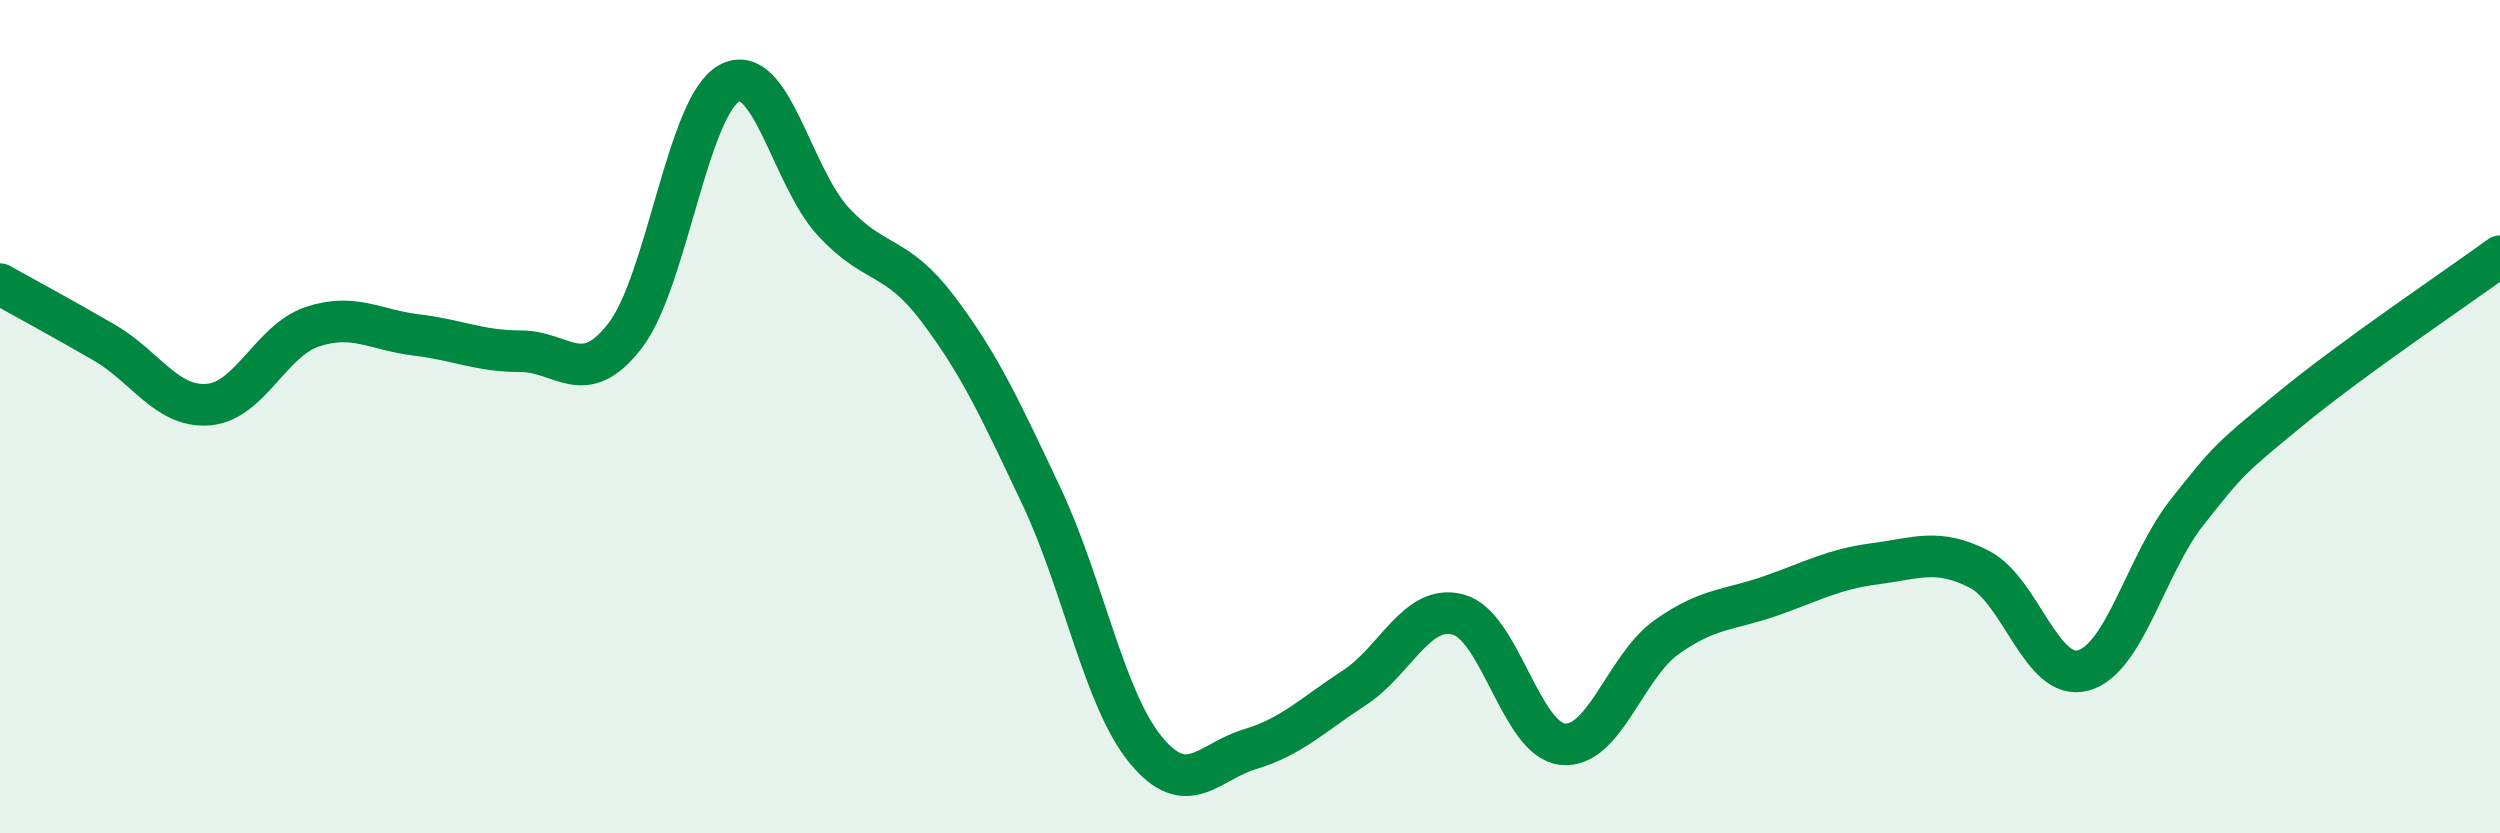
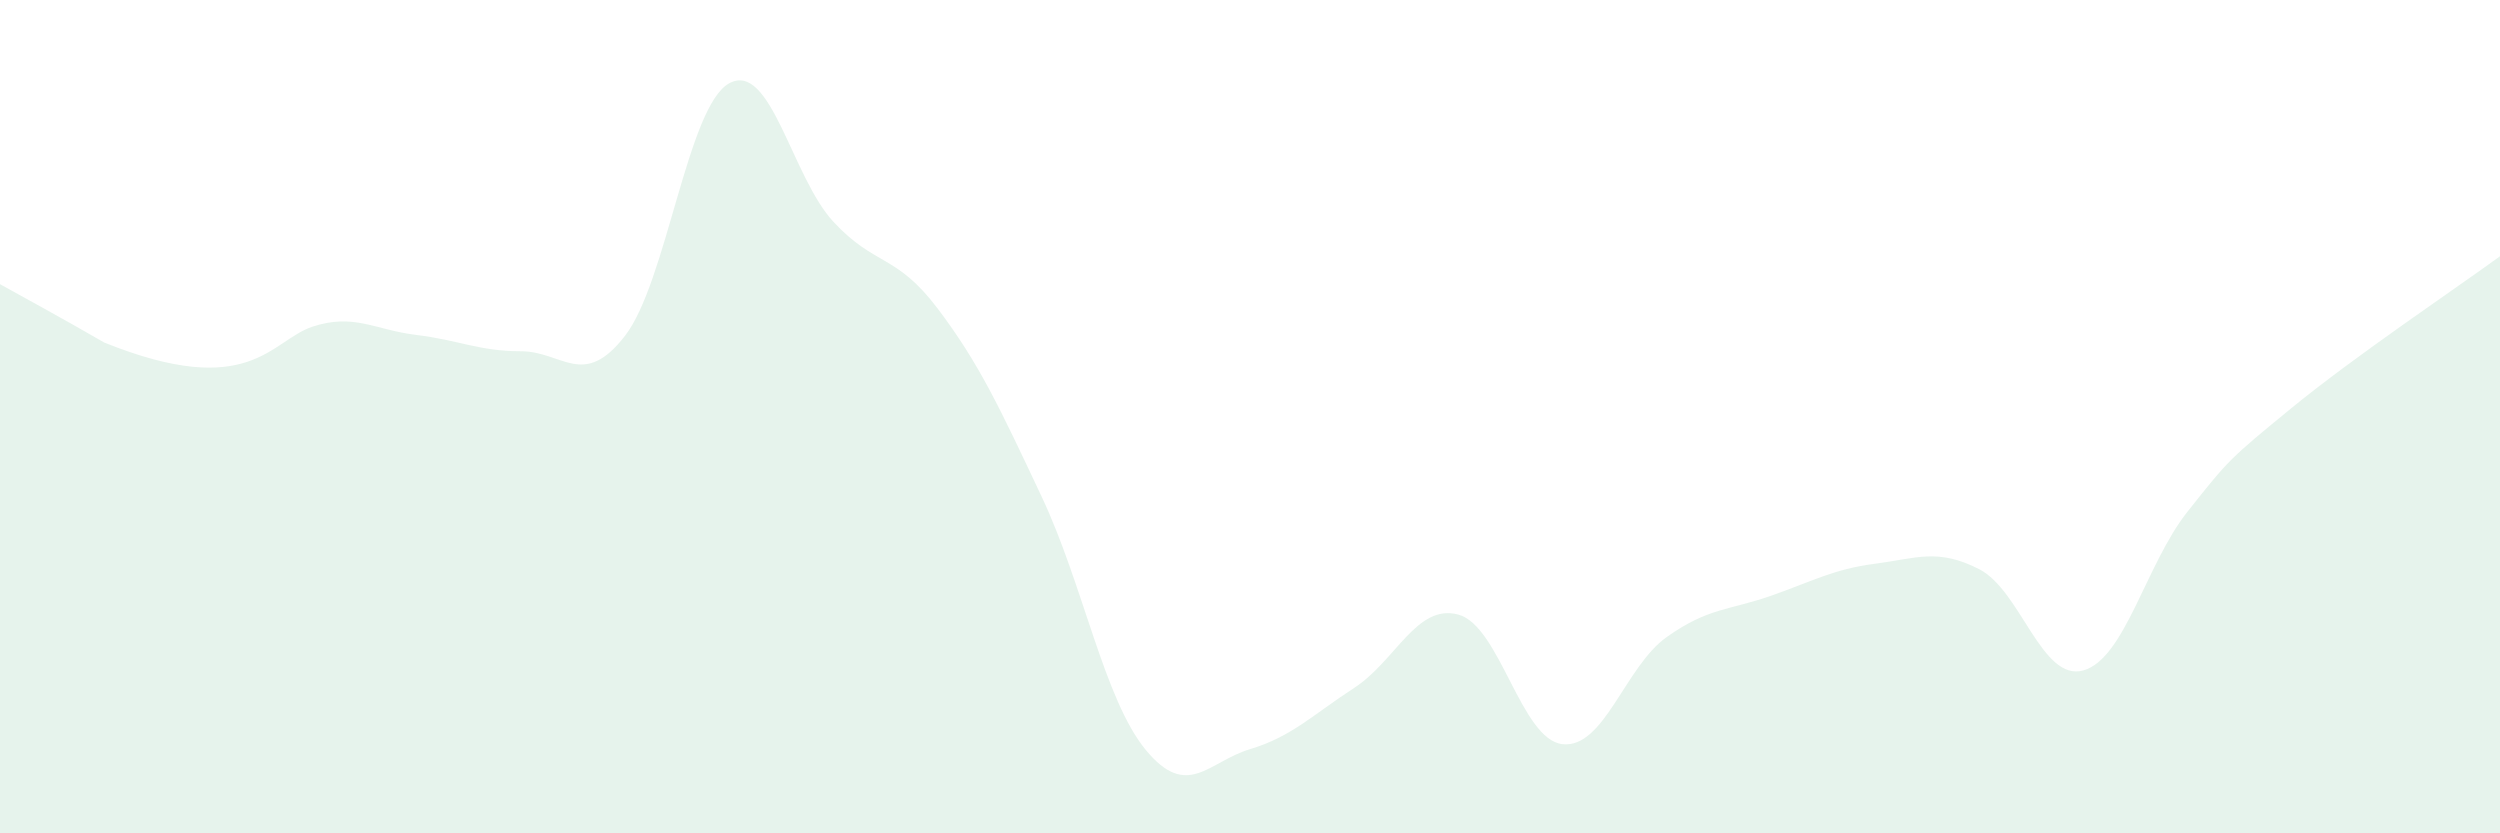
<svg xmlns="http://www.w3.org/2000/svg" width="60" height="20" viewBox="0 0 60 20">
-   <path d="M 0,6.82 C 0.5,7.1 1.5,7.64 2.5,8.22 C 3.5,8.8 4,9.79 5,9.71 C 6,9.63 6.5,8.17 7.5,7.84 C 8.5,7.51 9,7.92 10,8.04 C 11,8.16 11.5,8.43 12.5,8.43 C 13.5,8.43 14,9.35 15,8.06 C 16,6.77 16.5,2.55 17.5,2 C 18.5,1.45 19,4.24 20,5.32 C 21,6.4 21.5,6.08 22.5,7.4 C 23.5,8.72 24,9.8 25,11.92 C 26,14.04 26.5,16.79 27.5,18 C 28.5,19.21 29,18.28 30,17.98 C 31,17.68 31.5,17.16 32.5,16.51 C 33.5,15.86 34,14.48 35,14.75 C 36,15.02 36.5,17.75 37.5,17.86 C 38.5,17.97 39,16 40,15.29 C 41,14.58 41.5,14.65 42.5,14.3 C 43.5,13.95 44,13.66 45,13.53 C 46,13.4 46.5,13.15 47.5,13.66 C 48.5,14.17 49,16.37 50,16.09 C 51,15.81 51.5,13.54 52.5,12.28 C 53.5,11.02 53.5,11.02 55,9.79 C 56.5,8.56 59,6.88 60,6.15L60 20L0 20Z" fill="#008740" opacity="0.1" stroke-linecap="round" stroke-linejoin="round" />
-   <path d="M 0,6.82 C 0.5,7.1 1.5,7.64 2.5,8.22 C 3.5,8.8 4,9.79 5,9.71 C 6,9.63 6.5,8.17 7.5,7.84 C 8.5,7.51 9,7.92 10,8.04 C 11,8.16 11.5,8.43 12.5,8.43 C 13.5,8.43 14,9.35 15,8.06 C 16,6.77 16.5,2.55 17.5,2 C 18.5,1.45 19,4.24 20,5.32 C 21,6.4 21.5,6.08 22.5,7.4 C 23.5,8.72 24,9.8 25,11.92 C 26,14.04 26.5,16.79 27.5,18 C 28.5,19.21 29,18.28 30,17.98 C 31,17.68 31.5,17.16 32.5,16.51 C 33.5,15.86 34,14.48 35,14.75 C 36,15.02 36.5,17.75 37.5,17.86 C 38.5,17.97 39,16 40,15.29 C 41,14.58 41.5,14.65 42.5,14.3 C 43.5,13.95 44,13.66 45,13.53 C 46,13.4 46.5,13.15 47.5,13.66 C 48.5,14.17 49,16.37 50,16.09 C 51,15.81 51.5,13.54 52.5,12.28 C 53.5,11.02 53.5,11.02 55,9.79 C 56.5,8.56 59,6.88 60,6.15" stroke="#008740" stroke-width="1" fill="none" stroke-linecap="round" stroke-linejoin="round" />
+   <path d="M 0,6.82 C 0.5,7.1 1.5,7.64 2.5,8.22 C 6,9.63 6.5,8.17 7.5,7.84 C 8.5,7.51 9,7.92 10,8.04 C 11,8.16 11.5,8.43 12.5,8.43 C 13.5,8.43 14,9.35 15,8.06 C 16,6.77 16.5,2.55 17.5,2 C 18.5,1.45 19,4.24 20,5.32 C 21,6.4 21.5,6.08 22.5,7.4 C 23.5,8.72 24,9.8 25,11.92 C 26,14.04 26.5,16.79 27.5,18 C 28.5,19.21 29,18.28 30,17.98 C 31,17.68 31.5,17.16 32.5,16.51 C 33.5,15.86 34,14.48 35,14.75 C 36,15.02 36.5,17.75 37.5,17.86 C 38.5,17.97 39,16 40,15.29 C 41,14.58 41.5,14.65 42.5,14.3 C 43.5,13.95 44,13.66 45,13.53 C 46,13.4 46.5,13.15 47.5,13.66 C 48.5,14.17 49,16.37 50,16.09 C 51,15.81 51.5,13.54 52.5,12.28 C 53.5,11.02 53.5,11.02 55,9.79 C 56.5,8.56 59,6.88 60,6.15L60 20L0 20Z" fill="#008740" opacity="0.1" stroke-linecap="round" stroke-linejoin="round" />
</svg>